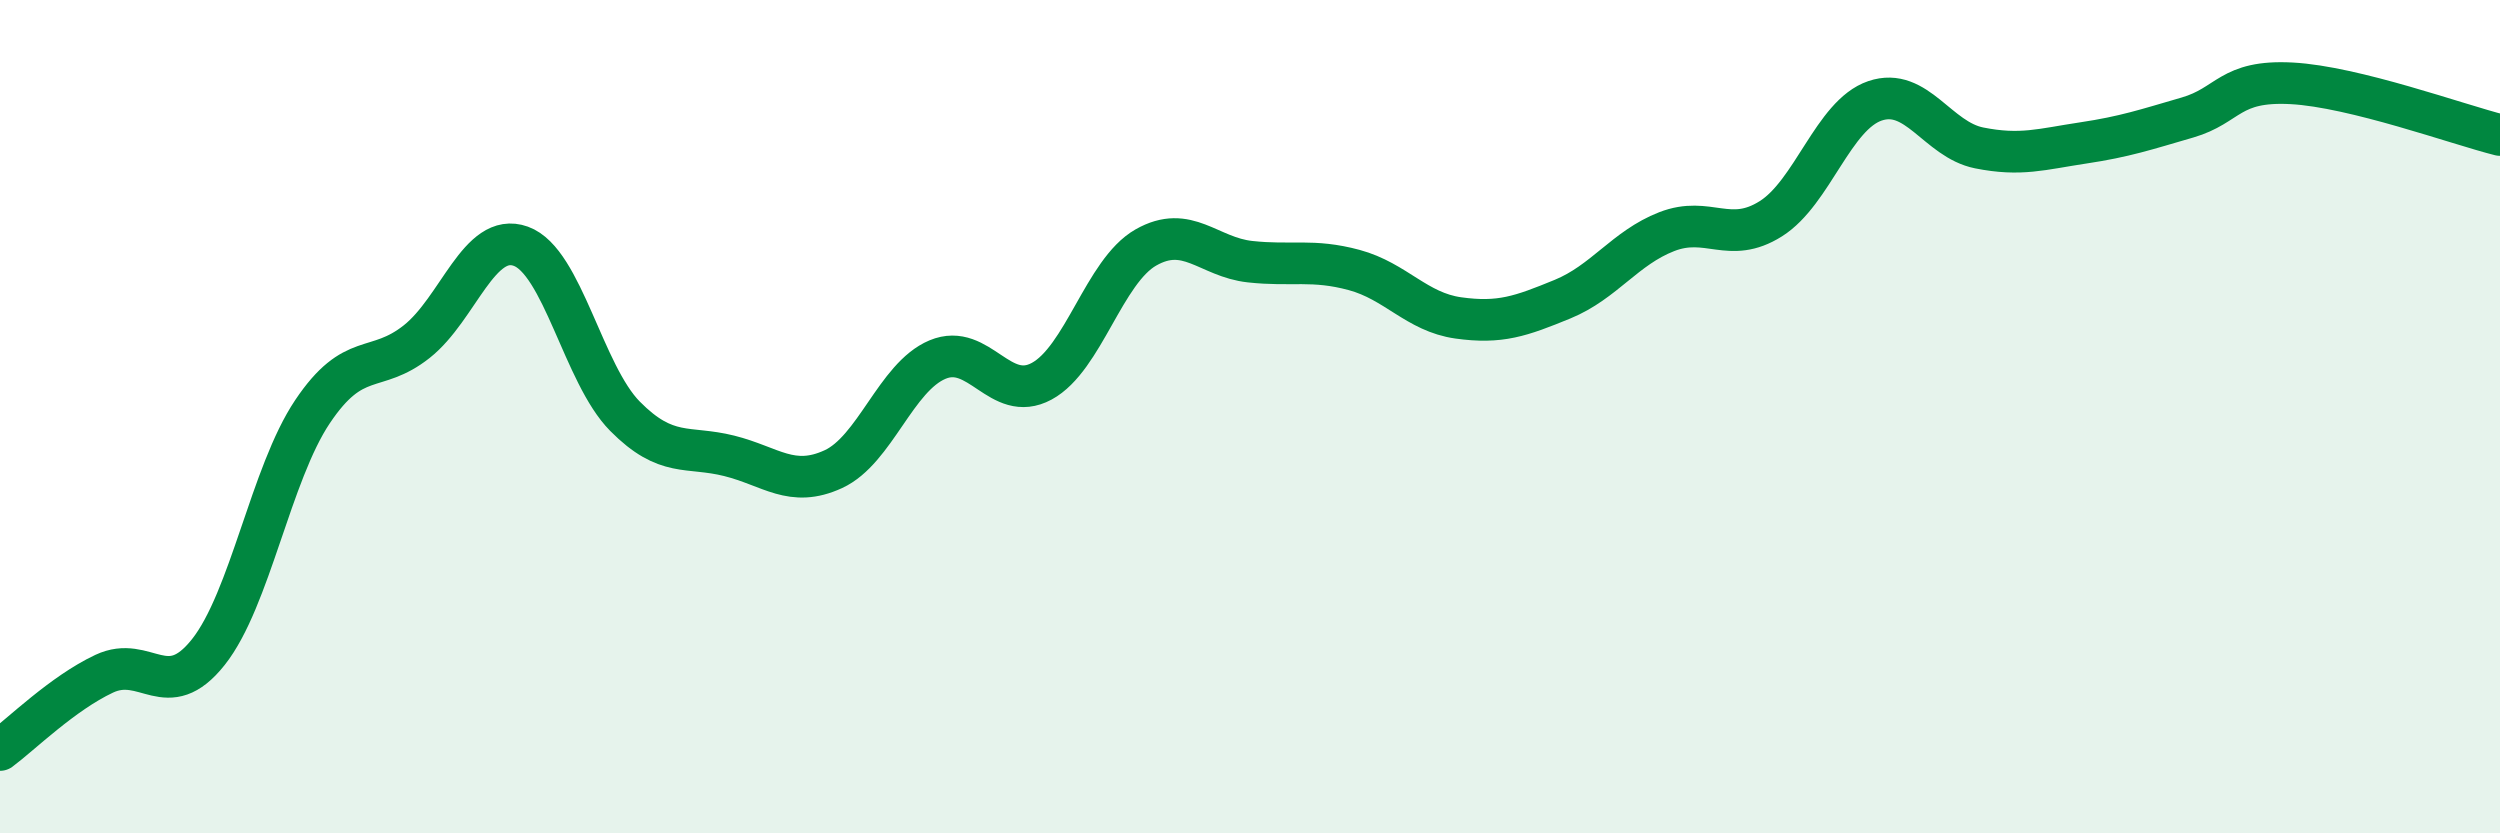
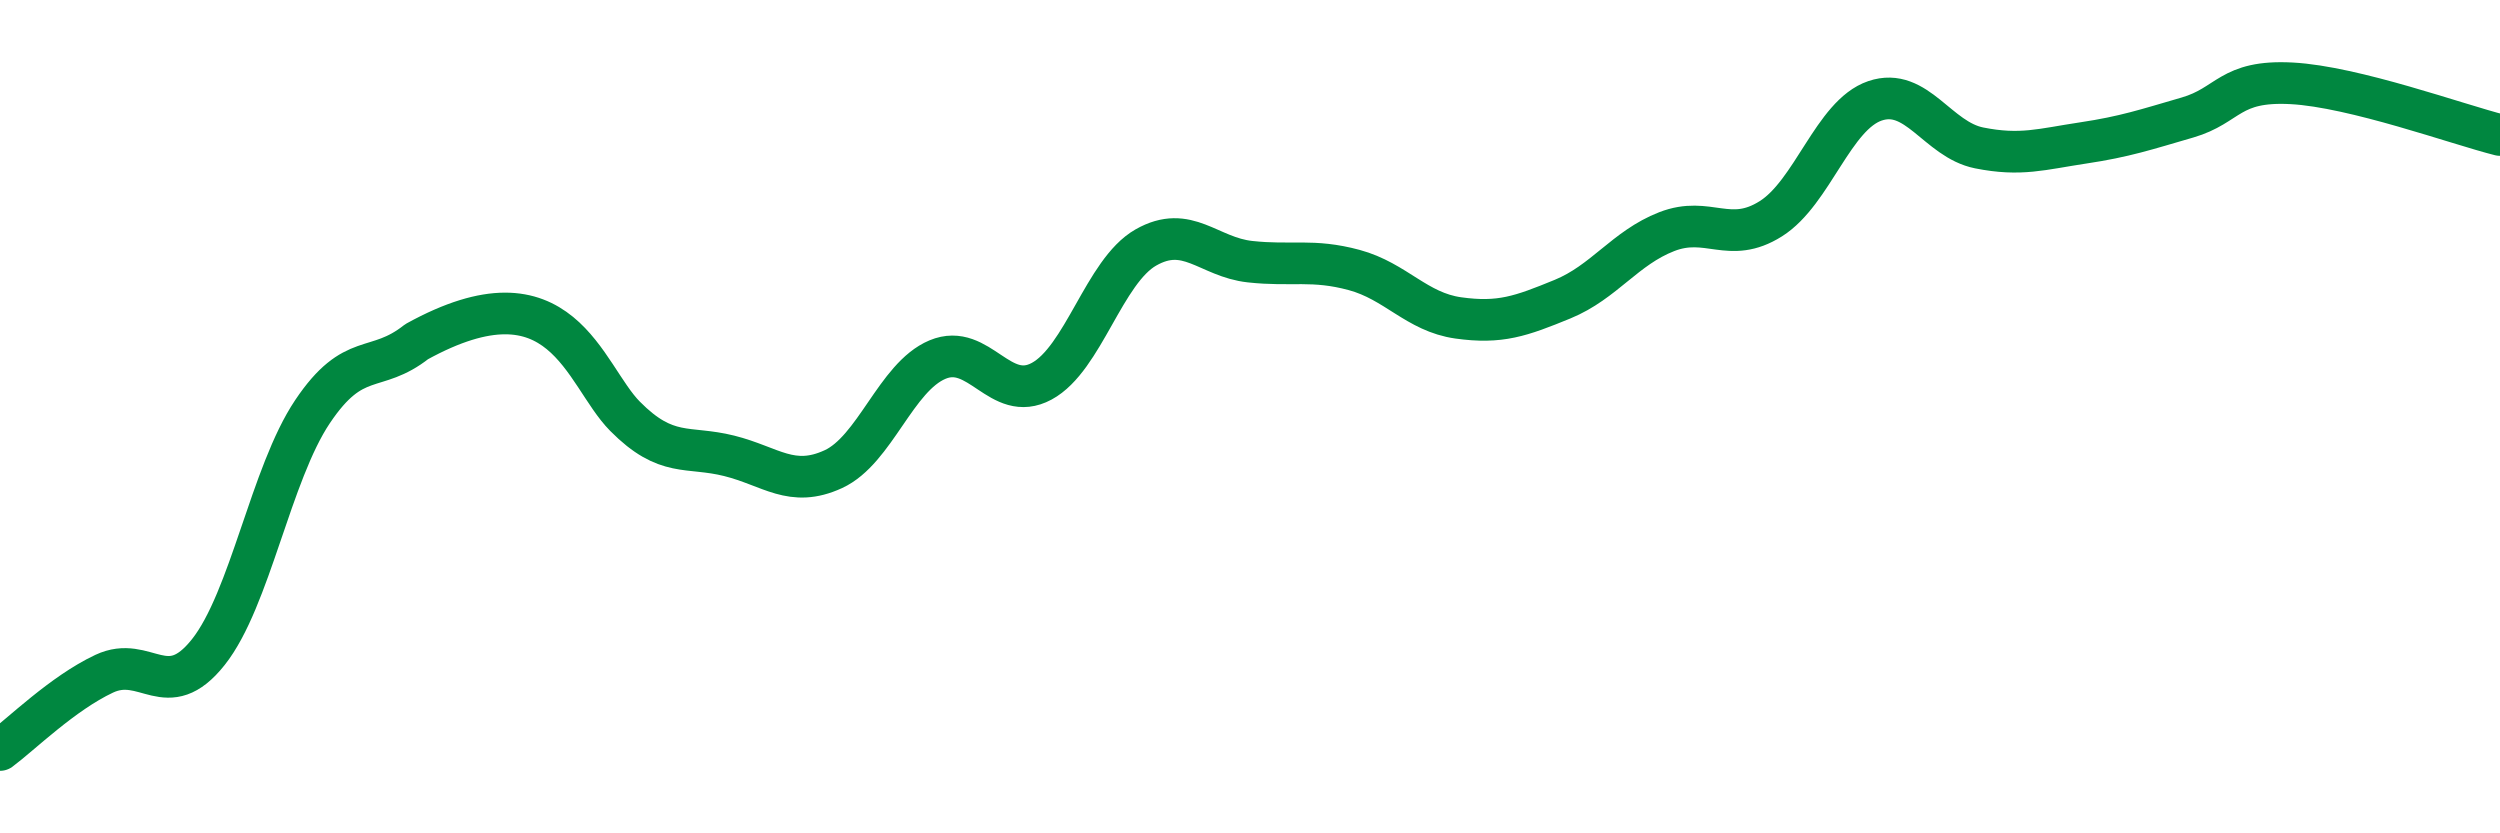
<svg xmlns="http://www.w3.org/2000/svg" width="60" height="20" viewBox="0 0 60 20">
-   <path d="M 0,18 C 0.5,17.63 1.5,16.64 2.5,16.17 C 3.5,15.7 4,16.91 5,15.65 C 6,14.39 6.5,11.37 7.5,9.88 C 8.5,8.39 9,8.99 10,8.2 C 11,7.41 11.5,5.55 12.5,5.91 C 13.5,6.27 14,8.98 15,9.99 C 16,11 16.5,10.69 17.5,10.94 C 18.5,11.19 19,11.72 20,11.26 C 21,10.8 21.5,9.05 22.5,8.63 C 23.5,8.21 24,9.69 25,9.15 C 26,8.61 26.5,6.51 27.5,5.94 C 28.5,5.37 29,6.17 30,6.28 C 31,6.39 31.5,6.21 32.5,6.48 C 33.5,6.75 34,7.49 35,7.63 C 36,7.77 36.5,7.59 37.5,7.18 C 38.5,6.77 39,5.95 40,5.56 C 41,5.17 41.5,5.88 42.5,5.25 C 43.5,4.62 44,2.76 45,2.42 C 46,2.08 46.5,3.35 47.5,3.55 C 48.5,3.75 49,3.58 50,3.43 C 51,3.28 51.5,3.11 52.5,2.82 C 53.5,2.53 53.5,1.92 55,2 C 56.5,2.08 59,2.99 60,3.24L60 20L0 20Z" fill="#008740" opacity="0.1" stroke-linecap="round" stroke-linejoin="round" />
-   <path d="M 0,18 C 0.5,17.63 1.5,16.64 2.5,16.17 C 3.5,15.7 4,16.91 5,15.65 C 6,14.39 6.5,11.37 7.5,9.88 C 8.5,8.39 9,8.99 10,8.2 C 11,7.41 11.5,5.55 12.5,5.91 C 13.5,6.27 14,8.98 15,9.99 C 16,11 16.5,10.69 17.5,10.94 C 18.5,11.19 19,11.72 20,11.26 C 21,10.8 21.5,9.05 22.5,8.63 C 23.5,8.21 24,9.69 25,9.15 C 26,8.61 26.5,6.51 27.5,5.94 C 28.5,5.37 29,6.17 30,6.28 C 31,6.39 31.5,6.21 32.5,6.48 C 33.5,6.75 34,7.49 35,7.63 C 36,7.77 36.5,7.59 37.5,7.18 C 38.5,6.77 39,5.95 40,5.56 C 41,5.17 41.5,5.88 42.5,5.25 C 43.5,4.62 44,2.76 45,2.42 C 46,2.08 46.5,3.35 47.5,3.55 C 48.5,3.75 49,3.58 50,3.43 C 51,3.28 51.5,3.11 52.5,2.82 C 53.5,2.53 53.5,1.92 55,2 C 56.5,2.08 59,2.99 60,3.24" stroke="#008740" stroke-width="1" fill="none" stroke-linecap="round" stroke-linejoin="round" />
+   <path d="M 0,18 C 0.5,17.63 1.5,16.64 2.5,16.17 C 3.5,15.7 4,16.91 5,15.65 C 6,14.39 6.5,11.37 7.5,9.88 C 8.5,8.39 9,8.99 10,8.2 C 13.5,6.27 14,8.98 15,9.99 C 16,11 16.5,10.69 17.5,10.94 C 18.5,11.19 19,11.72 20,11.26 C 21,10.8 21.5,9.05 22.5,8.63 C 23.5,8.21 24,9.69 25,9.15 C 26,8.61 26.5,6.51 27.5,5.94 C 28.5,5.37 29,6.17 30,6.28 C 31,6.39 31.5,6.21 32.5,6.48 C 33.5,6.75 34,7.49 35,7.63 C 36,7.77 36.5,7.59 37.5,7.18 C 38.5,6.77 39,5.95 40,5.56 C 41,5.17 41.5,5.88 42.5,5.25 C 43.5,4.62 44,2.76 45,2.42 C 46,2.08 46.5,3.35 47.5,3.55 C 48.5,3.75 49,3.58 50,3.43 C 51,3.28 51.5,3.11 52.5,2.82 C 53.5,2.53 53.5,1.92 55,2 C 56.5,2.08 59,2.99 60,3.24" stroke="#008740" stroke-width="1" fill="none" stroke-linecap="round" stroke-linejoin="round" />
</svg>